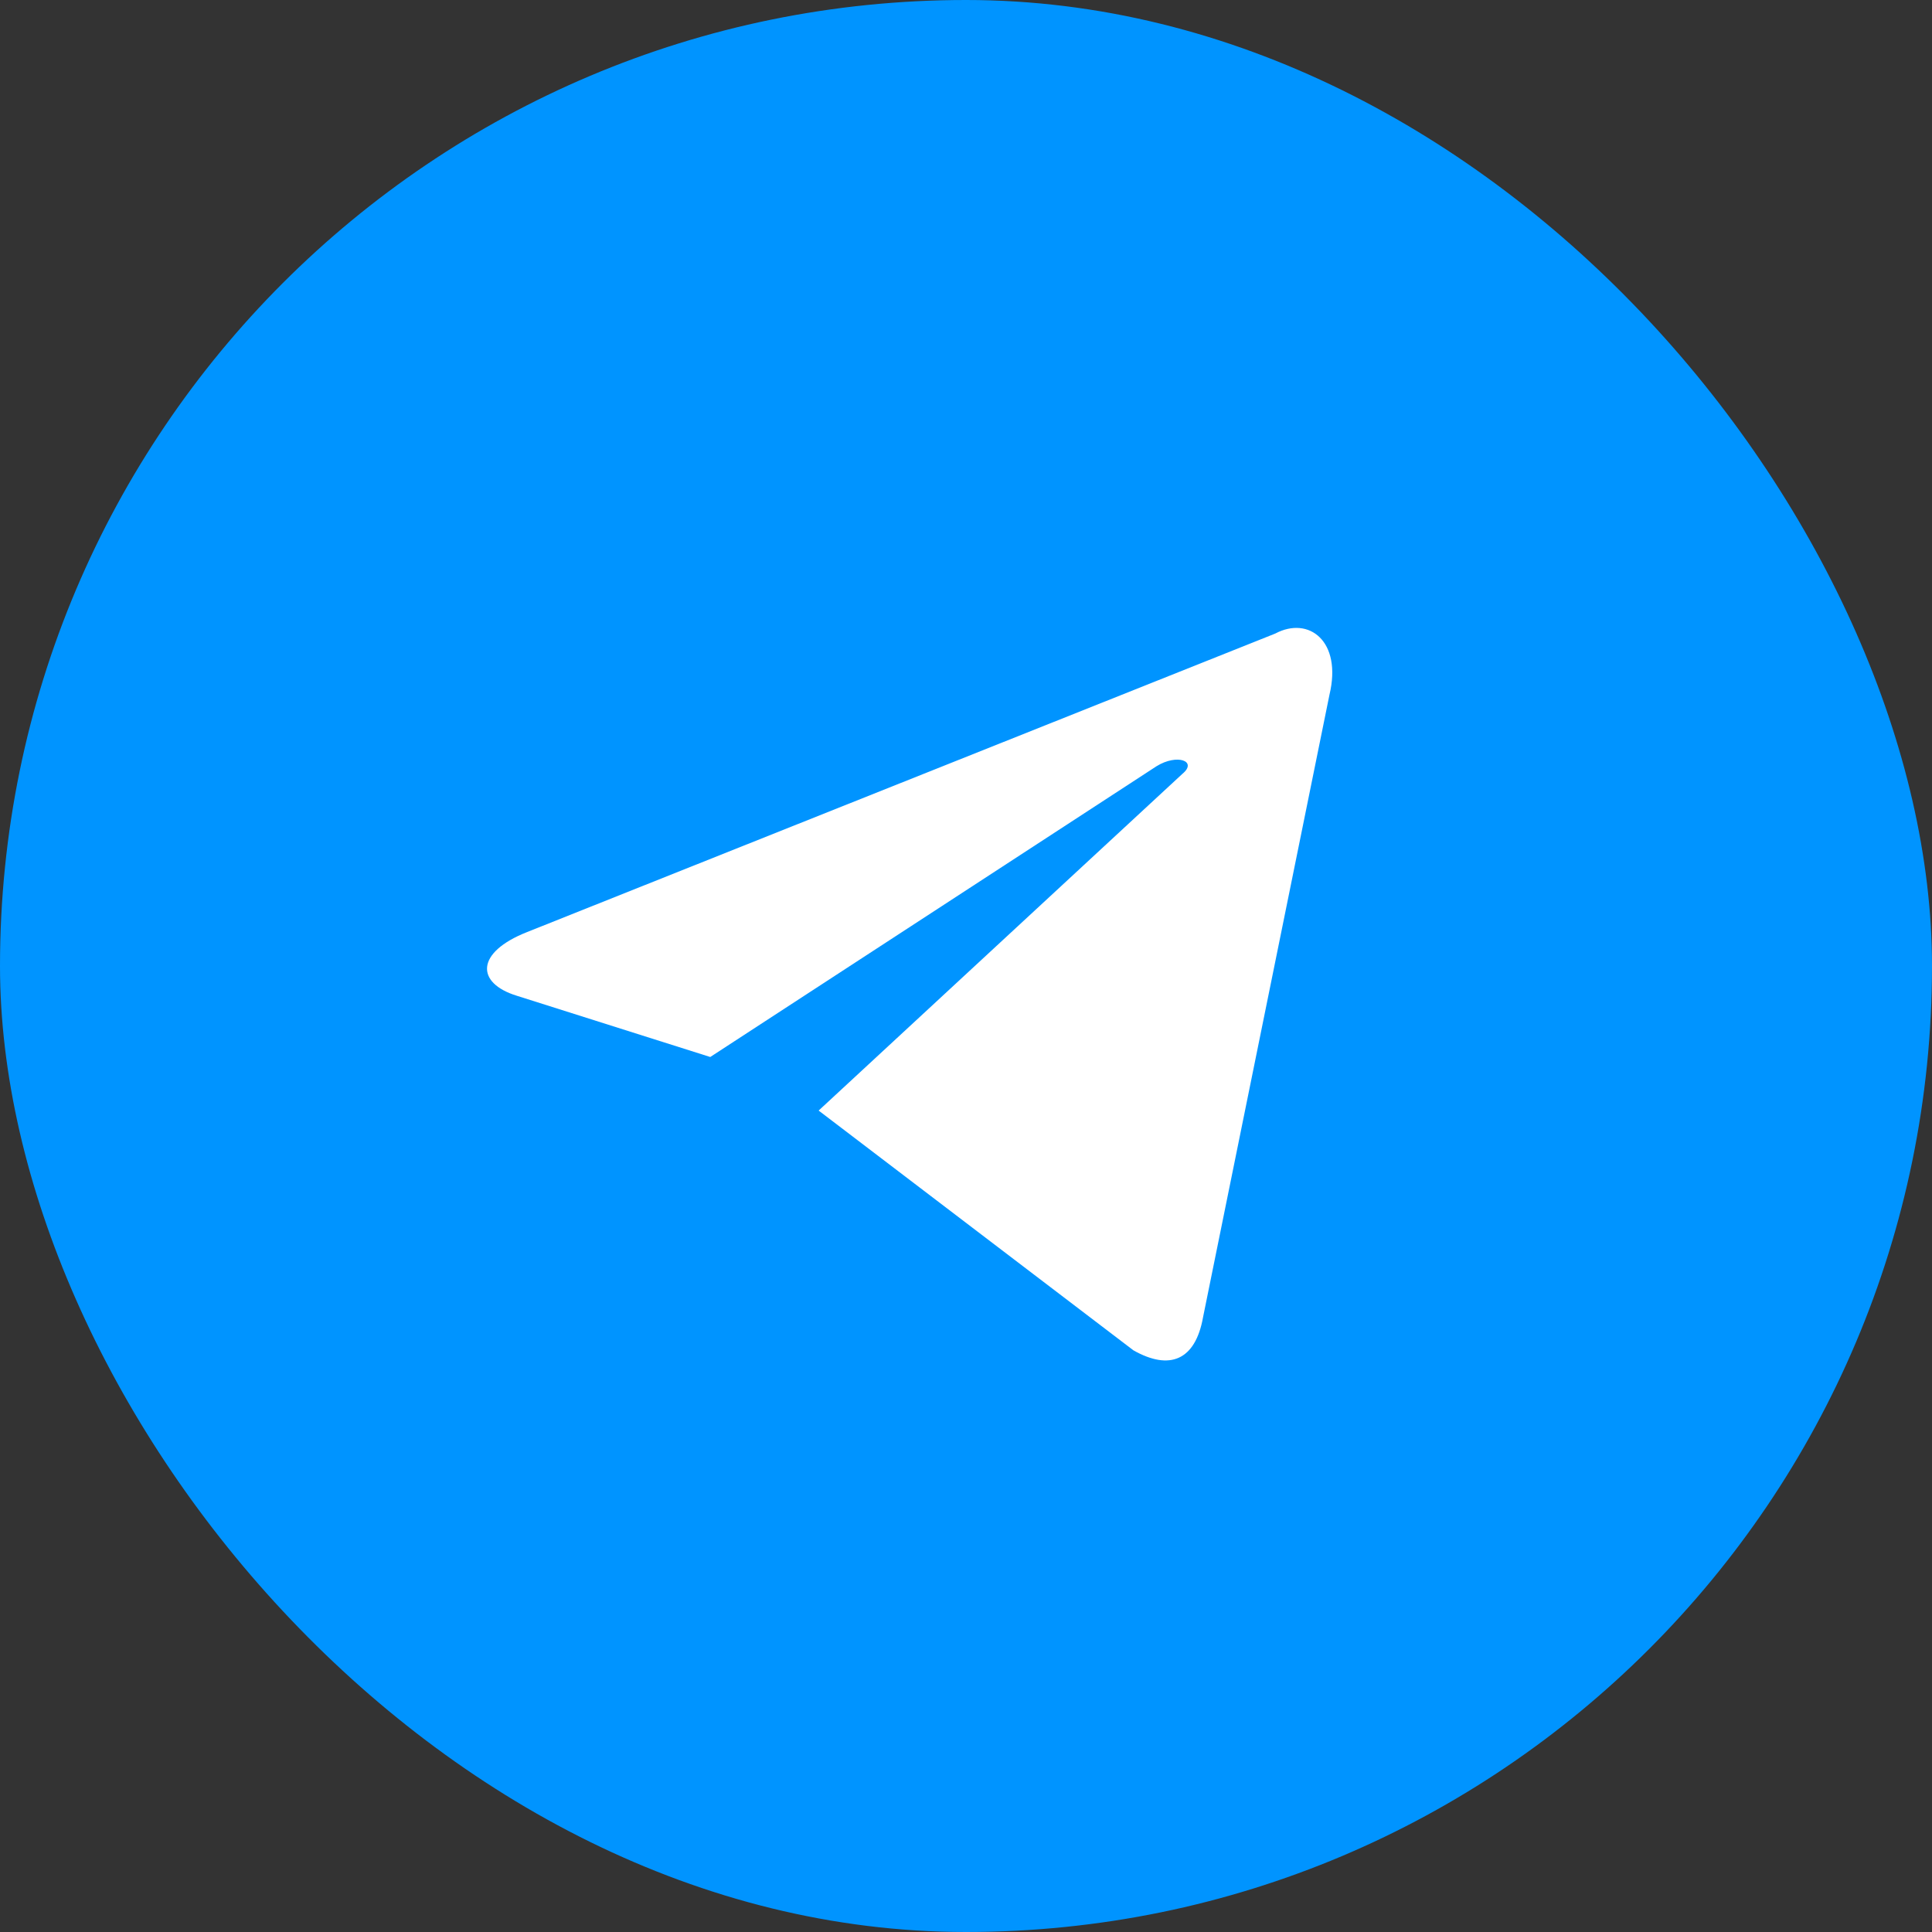
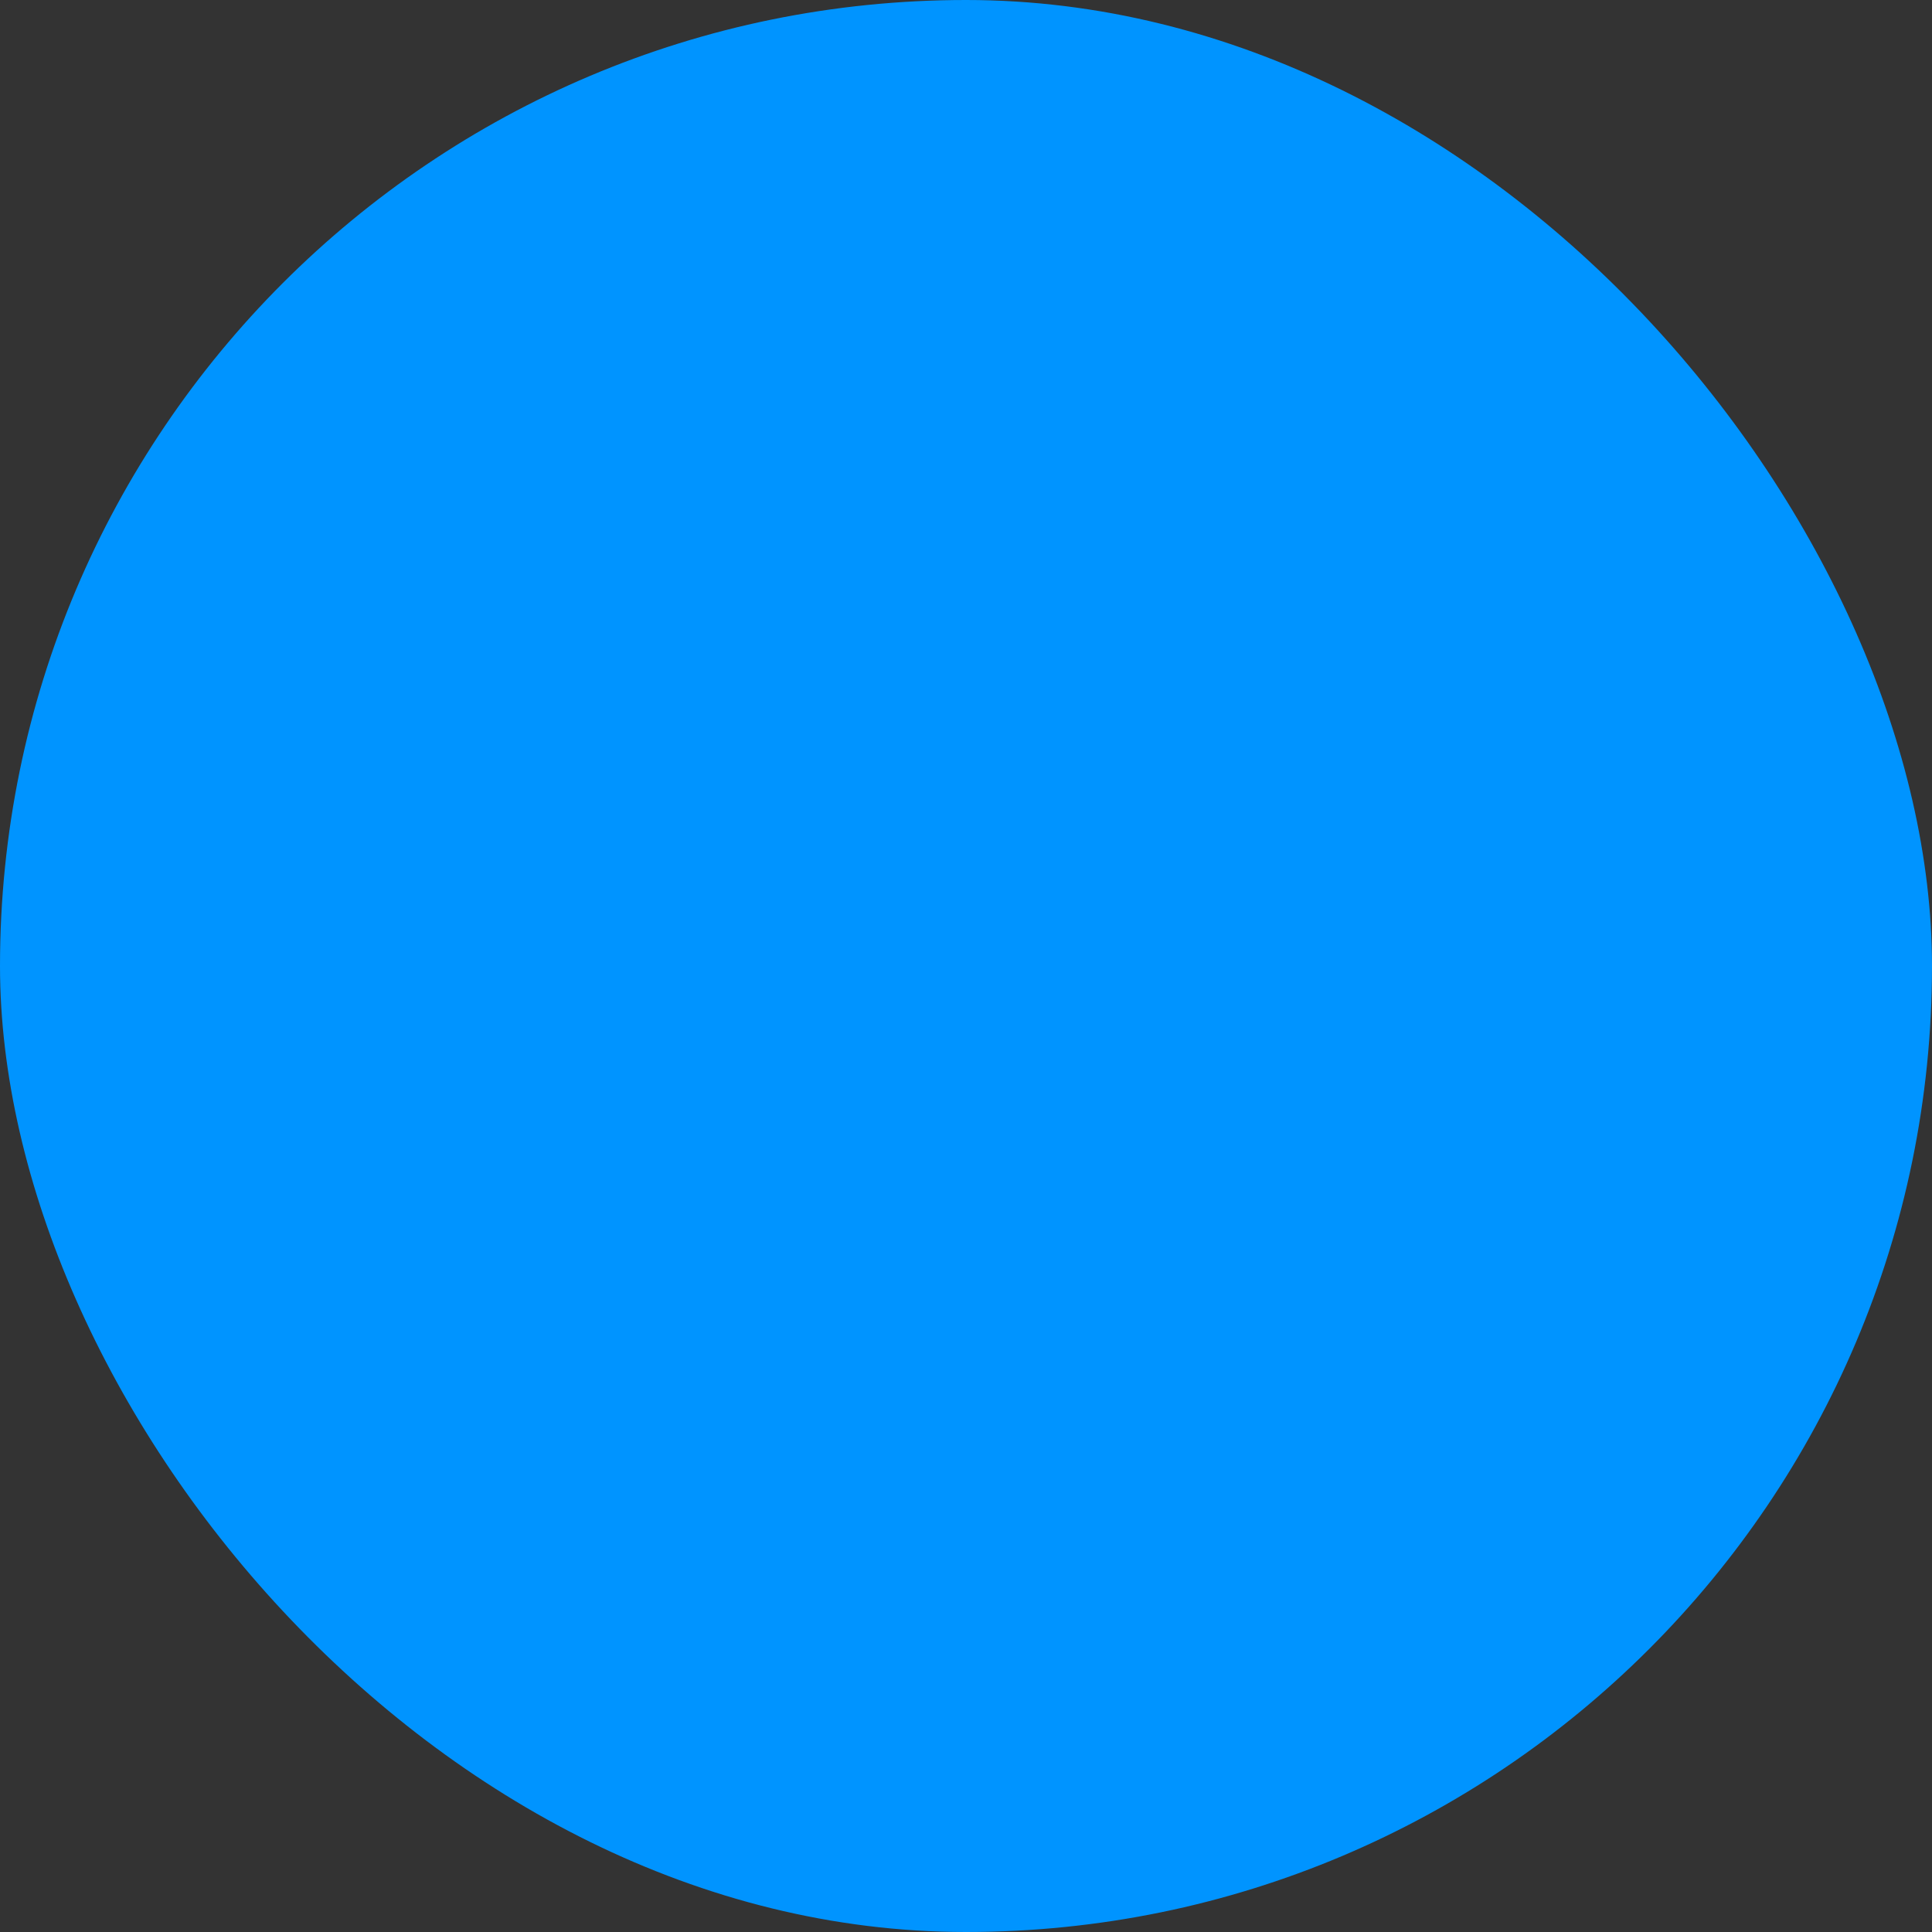
<svg xmlns="http://www.w3.org/2000/svg" width="40" height="40" viewBox="0 0 40 40" fill="none">
  <rect x="0" y="0" width="40" height="40" fill="#333333" stroke="none" />
  <rect width="40" height="40" rx="20" fill="#0094FF" />
-   <path d="M16.949 22.993L23.466 27.957C24.213 28.38 24.748 28.168 24.908 27.271L27.525 14.385C27.791 13.275 27.098 12.748 26.403 13.117L10.914 19.297C9.845 19.718 9.845 20.352 10.7 20.616L14.705 21.884L23.946 15.863C24.373 15.599 24.8 15.758 24.48 16.022L16.949 22.993V22.993Z" fill="white" />
</svg>